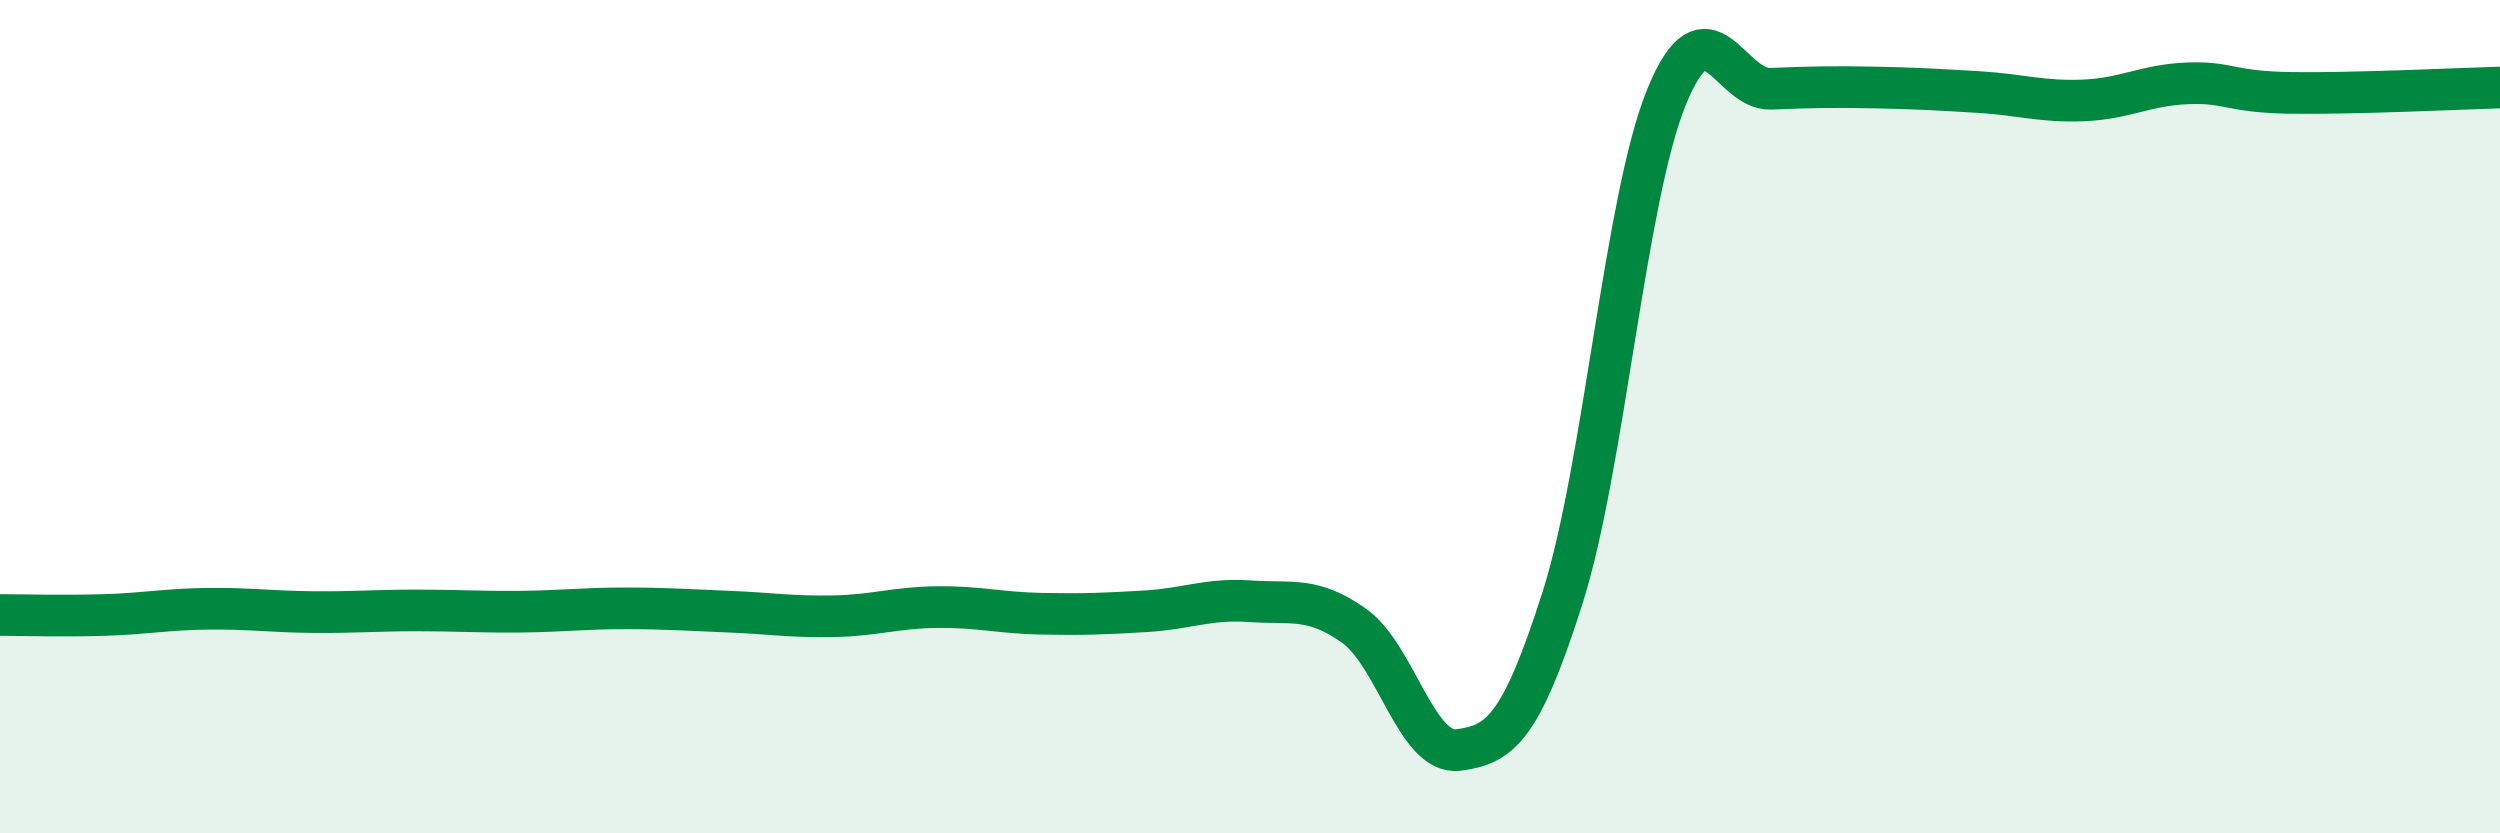
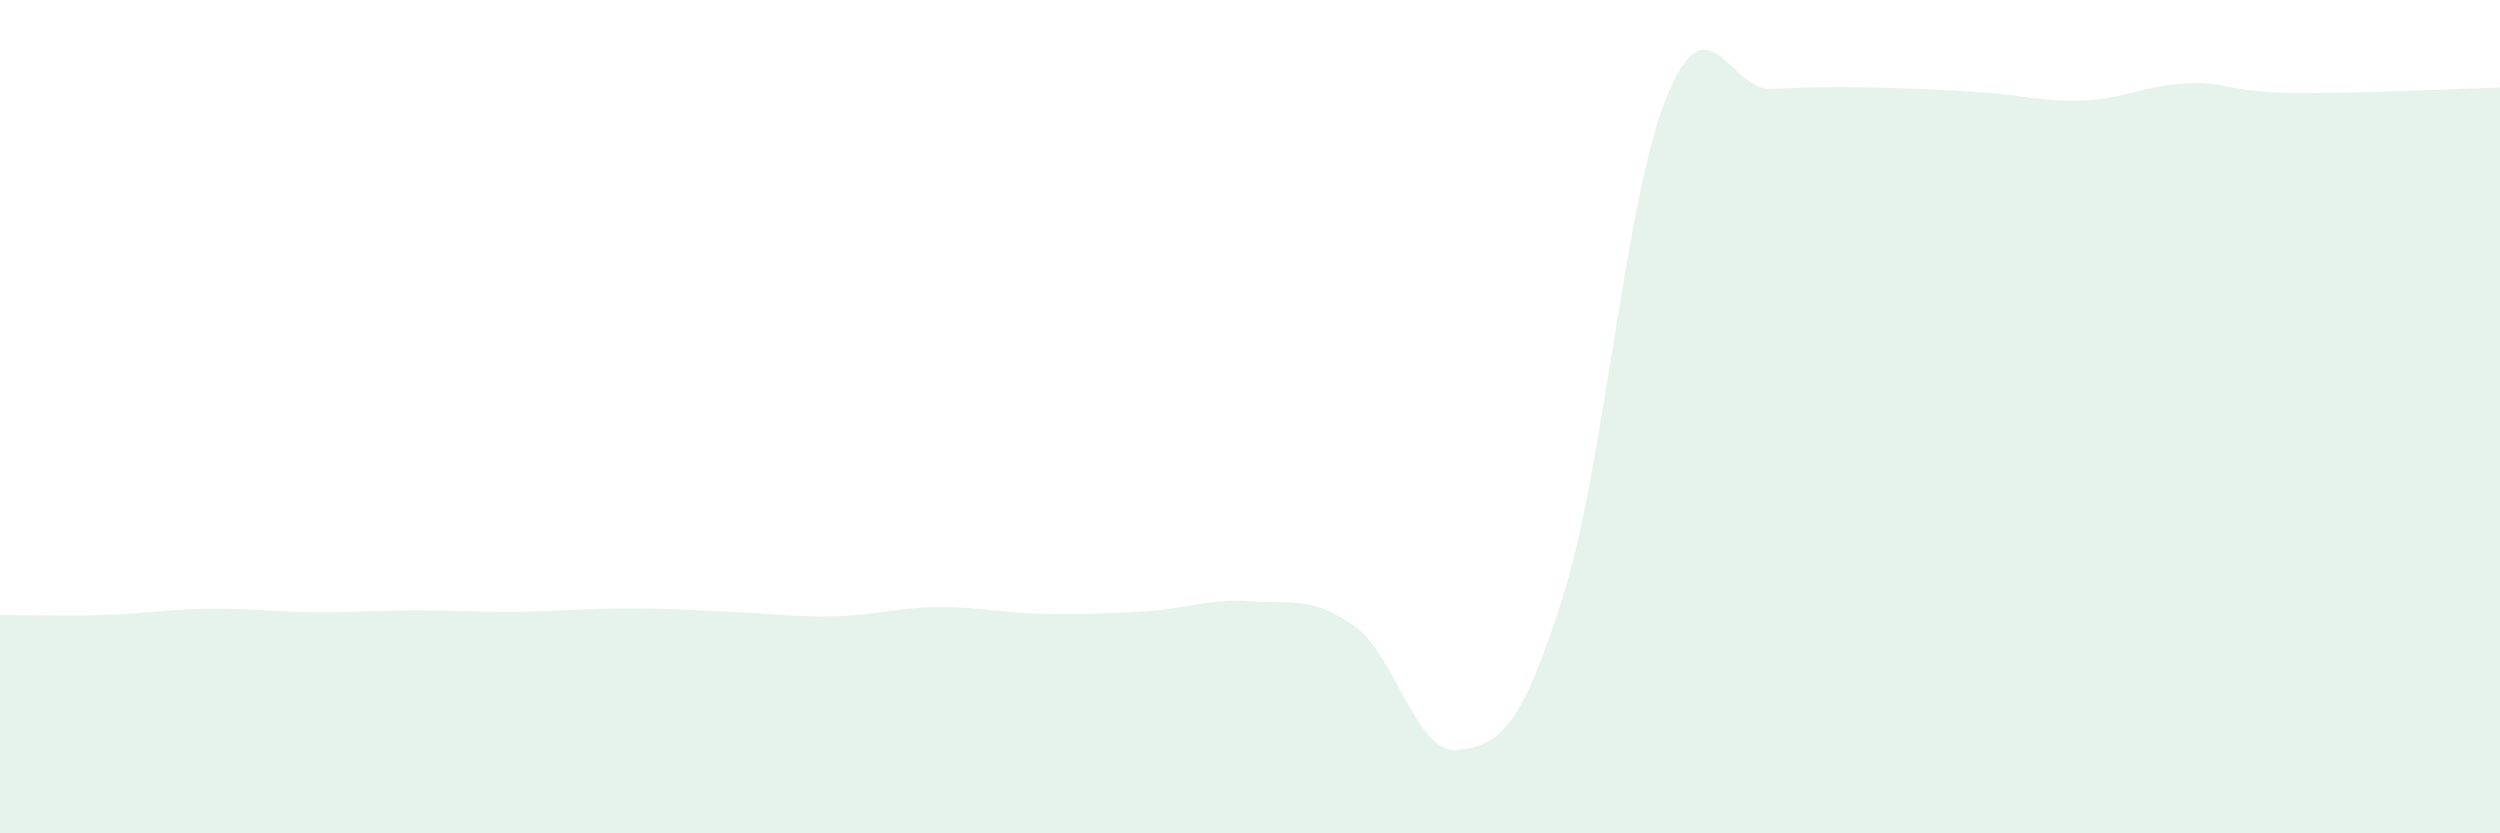
<svg xmlns="http://www.w3.org/2000/svg" width="60" height="20" viewBox="0 0 60 20">
  <path d="M 0,14.76 C 0.5,14.76 1.5,14.79 2.5,14.76 C 3.5,14.73 4,14.62 5,14.61 C 6,14.6 6.5,14.68 7.5,14.69 C 8.5,14.7 9,14.65 10,14.65 C 11,14.65 11.5,14.69 12.5,14.68 C 13.5,14.67 14,14.6 15,14.6 C 16,14.6 16.5,14.64 17.5,14.68 C 18.5,14.72 19,14.81 20,14.79 C 21,14.77 21.5,14.58 22.5,14.57 C 23.5,14.56 24,14.71 25,14.73 C 26,14.75 26.5,14.73 27.5,14.67 C 28.5,14.61 29,14.36 30,14.43 C 31,14.5 31.5,14.31 32.5,15.02 C 33.5,15.73 34,18.13 35,18 C 36,17.87 36.5,17.49 37.5,14.35 C 38.5,11.21 39,4.76 40,2.32 C 41,-0.12 41.5,2.17 42.5,2.13 C 43.5,2.09 44,2.08 45,2.1 C 46,2.12 46.5,2.15 47.5,2.21 C 48.5,2.27 49,2.45 50,2.41 C 51,2.37 51.5,2.04 52.5,2 C 53.5,1.96 53.5,2.21 55,2.23 C 56.5,2.25 59,2.13 60,2.1L60 20L0 20Z" fill="#008740" opacity="0.1" stroke-linecap="round" stroke-linejoin="round" />
-   <path d="M 0,14.76 C 0.5,14.76 1.5,14.79 2.5,14.76 C 3.5,14.73 4,14.62 5,14.61 C 6,14.6 6.5,14.68 7.5,14.69 C 8.5,14.7 9,14.65 10,14.65 C 11,14.65 11.5,14.69 12.5,14.68 C 13.5,14.67 14,14.6 15,14.6 C 16,14.6 16.5,14.64 17.5,14.68 C 18.5,14.72 19,14.81 20,14.79 C 21,14.77 21.5,14.58 22.5,14.57 C 23.5,14.56 24,14.71 25,14.73 C 26,14.75 26.5,14.73 27.5,14.67 C 28.5,14.61 29,14.36 30,14.43 C 31,14.5 31.5,14.31 32.5,15.02 C 33.5,15.73 34,18.13 35,18 C 36,17.87 36.5,17.49 37.5,14.35 C 38.5,11.21 39,4.76 40,2.32 C 41,-0.12 41.5,2.17 42.5,2.13 C 43.5,2.09 44,2.08 45,2.1 C 46,2.12 46.5,2.15 47.5,2.21 C 48.5,2.27 49,2.45 50,2.41 C 51,2.37 51.5,2.04 52.5,2 C 53.5,1.96 53.5,2.21 55,2.23 C 56.5,2.25 59,2.13 60,2.1" stroke="#008740" stroke-width="1" fill="none" stroke-linecap="round" stroke-linejoin="round" />
</svg>